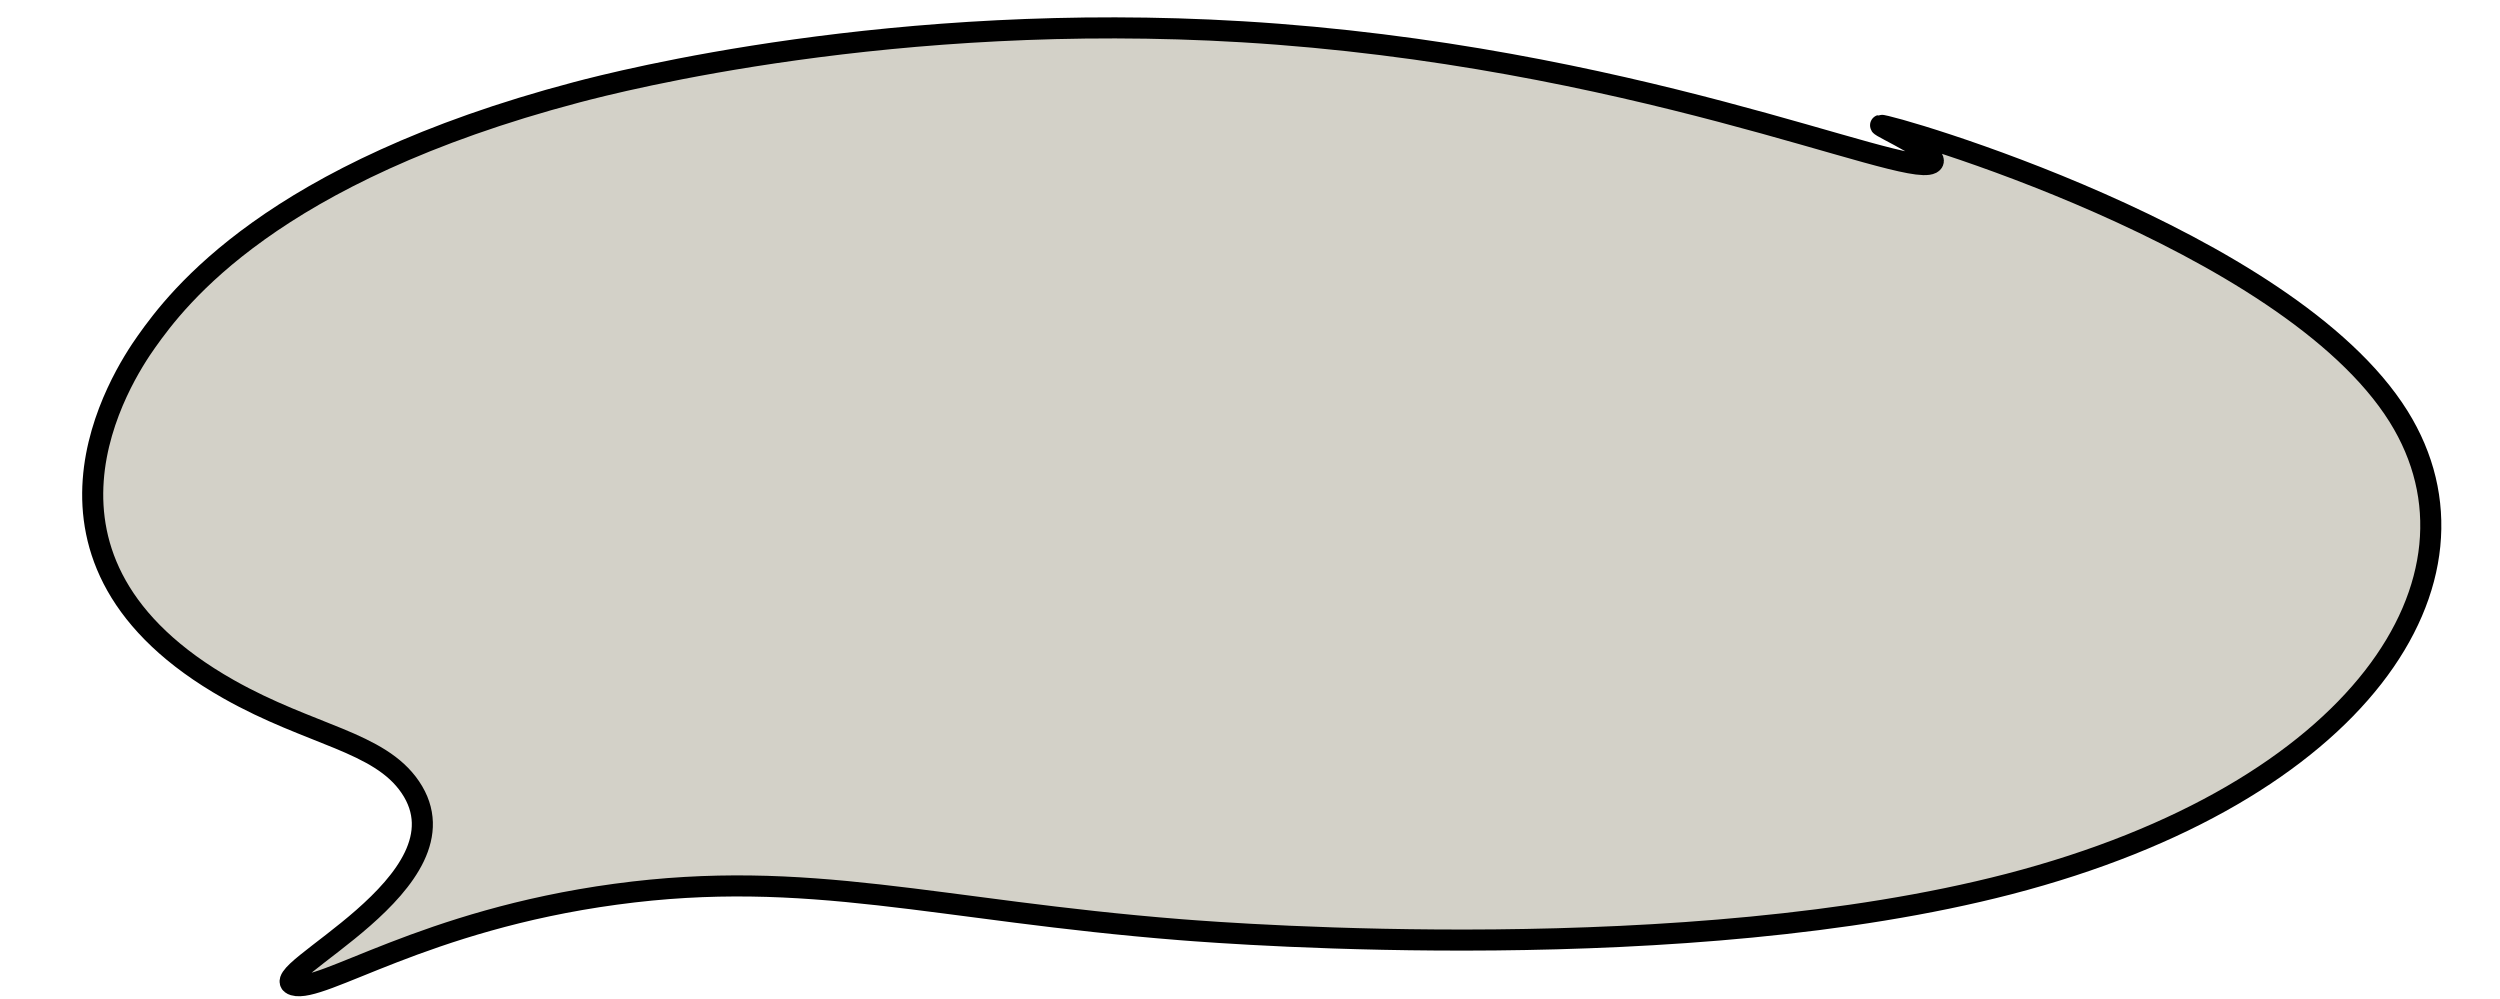
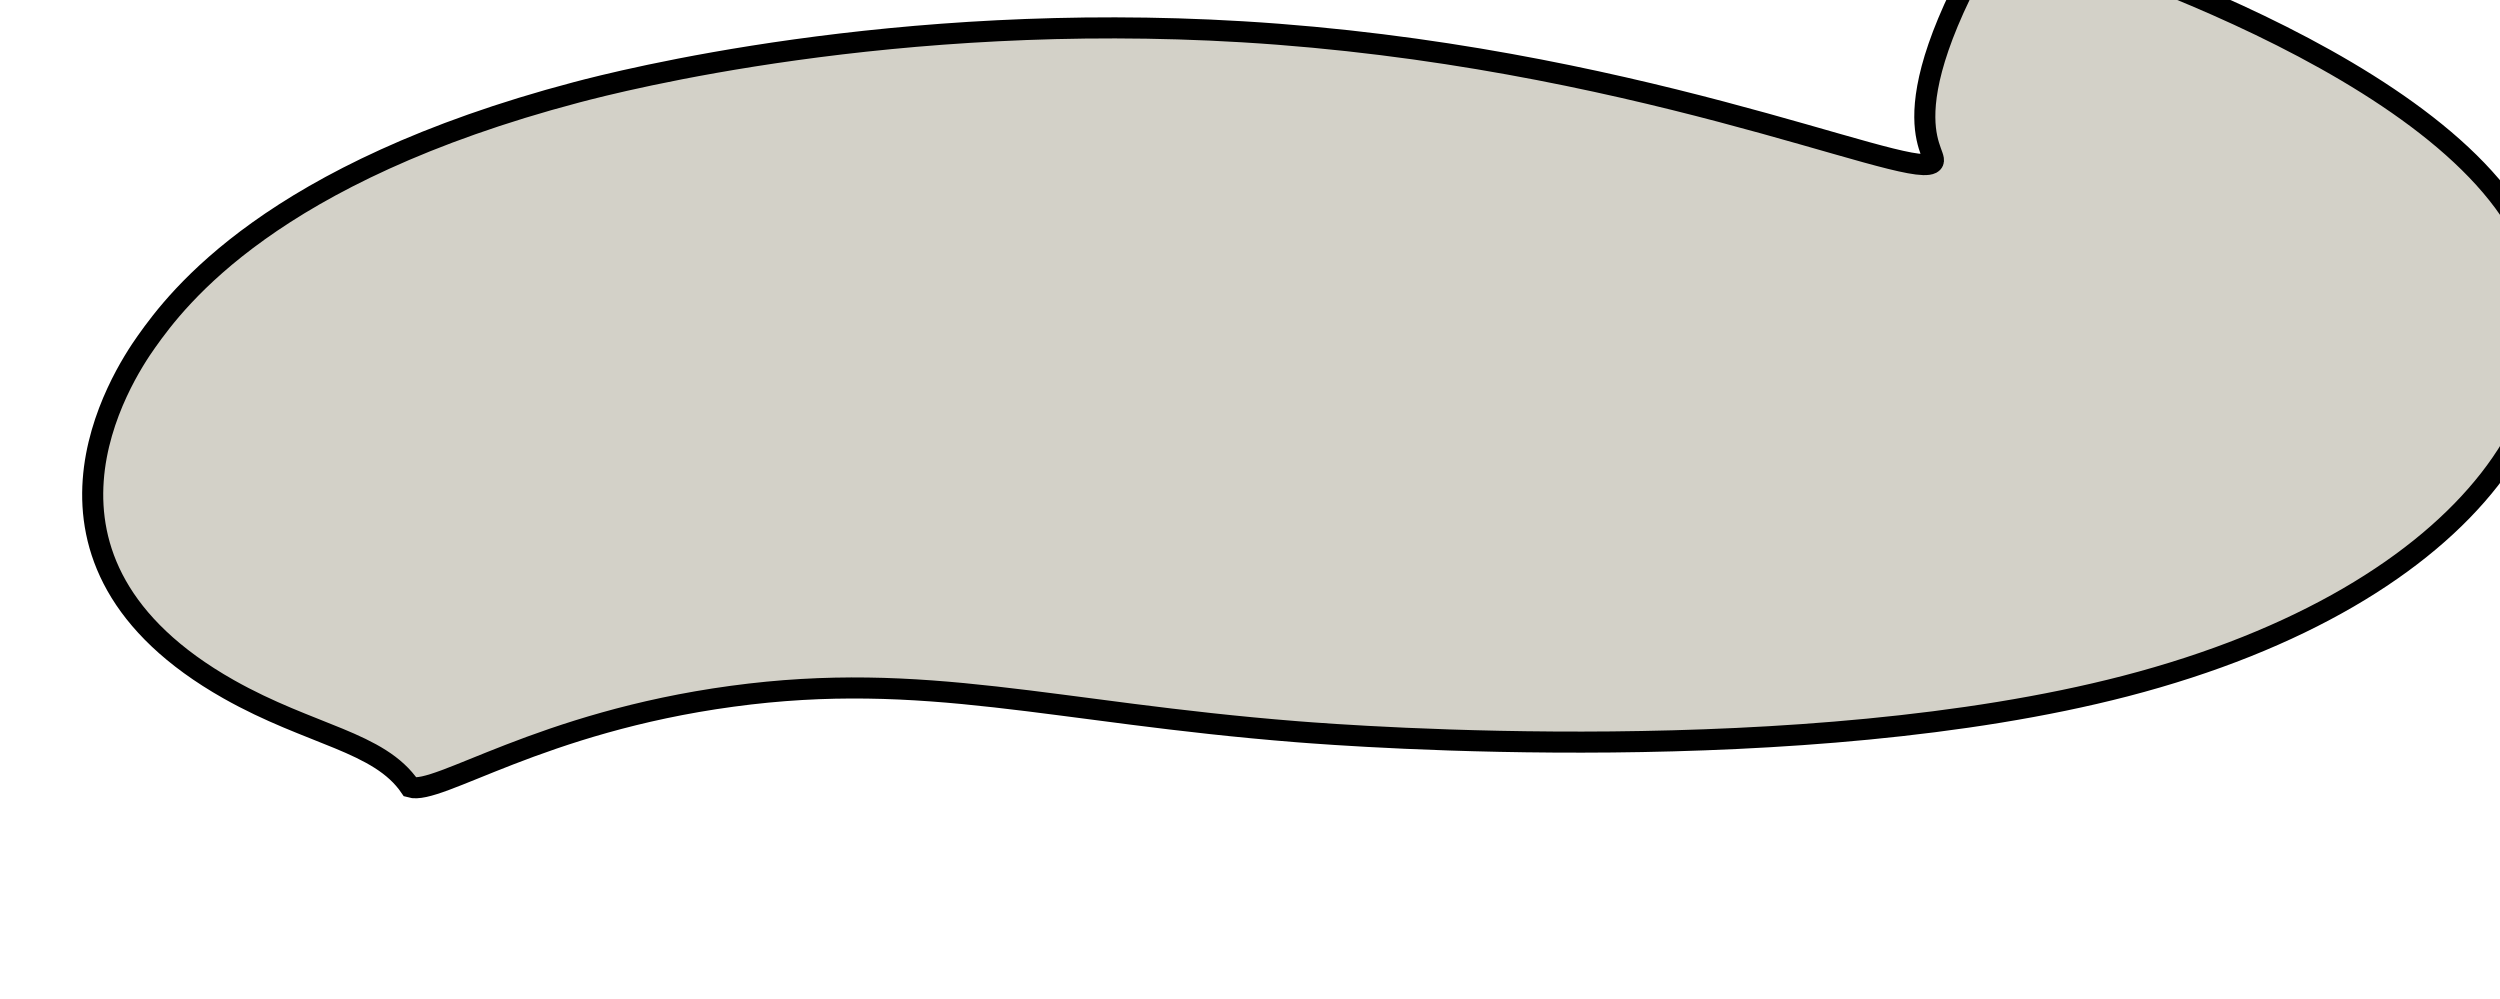
<svg xmlns="http://www.w3.org/2000/svg" fill="#000000" height="189.7" preserveAspectRatio="xMidYMid meet" version="1" viewBox="-15.6 -3.3 474.6 189.7" width="474.6" zoomAndPan="magnify">
  <g id="change1_1">
-     <path d="M351.07,27.72c-5.33,2.77-57.38-20.58-130.87-24.99c-66.13-3.97-118.02,9.3-126.33,11.49 C35.87,29.54,18.06,53.31,12.2,61.57c-4.64,6.54-27.51,41.61,15.62,65.98c15.57,8.8,28.59,9.91,34.47,18.58 c12.2,17.98-28.61,35.65-22.11,37.58c5.27,1.57,24.63-12.31,61.09-17.25c36.59-4.96,60.94,3.06,107.21,6.73 c10.94,0.87,96.11,7.2,157.24-8.65c66.49-17.25,93.33-57.85,74.03-88.77c-21.13-33.86-97.25-55.67-98.34-55.29 C340.91,20.65,353.71,26.35,351.07,27.72z" fill="#d3d1c8" stroke="#000000" stroke-miterlimit="10" stroke-width="4" />
+     <path d="M351.07,27.72c-5.33,2.77-57.38-20.58-130.87-24.99c-66.13-3.97-118.02,9.3-126.33,11.49 C35.87,29.54,18.06,53.31,12.2,61.57c-4.64,6.54-27.51,41.61,15.62,65.98c15.57,8.8,28.59,9.91,34.47,18.58 c5.27,1.57,24.63-12.31,61.09-17.25c36.59-4.96,60.94,3.06,107.21,6.73 c10.94,0.87,96.11,7.2,157.24-8.65c66.49-17.25,93.33-57.85,74.03-88.77c-21.13-33.86-97.25-55.67-98.34-55.29 C340.91,20.65,353.71,26.35,351.07,27.72z" fill="#d3d1c8" stroke="#000000" stroke-miterlimit="10" stroke-width="4" />
  </g>
</svg>